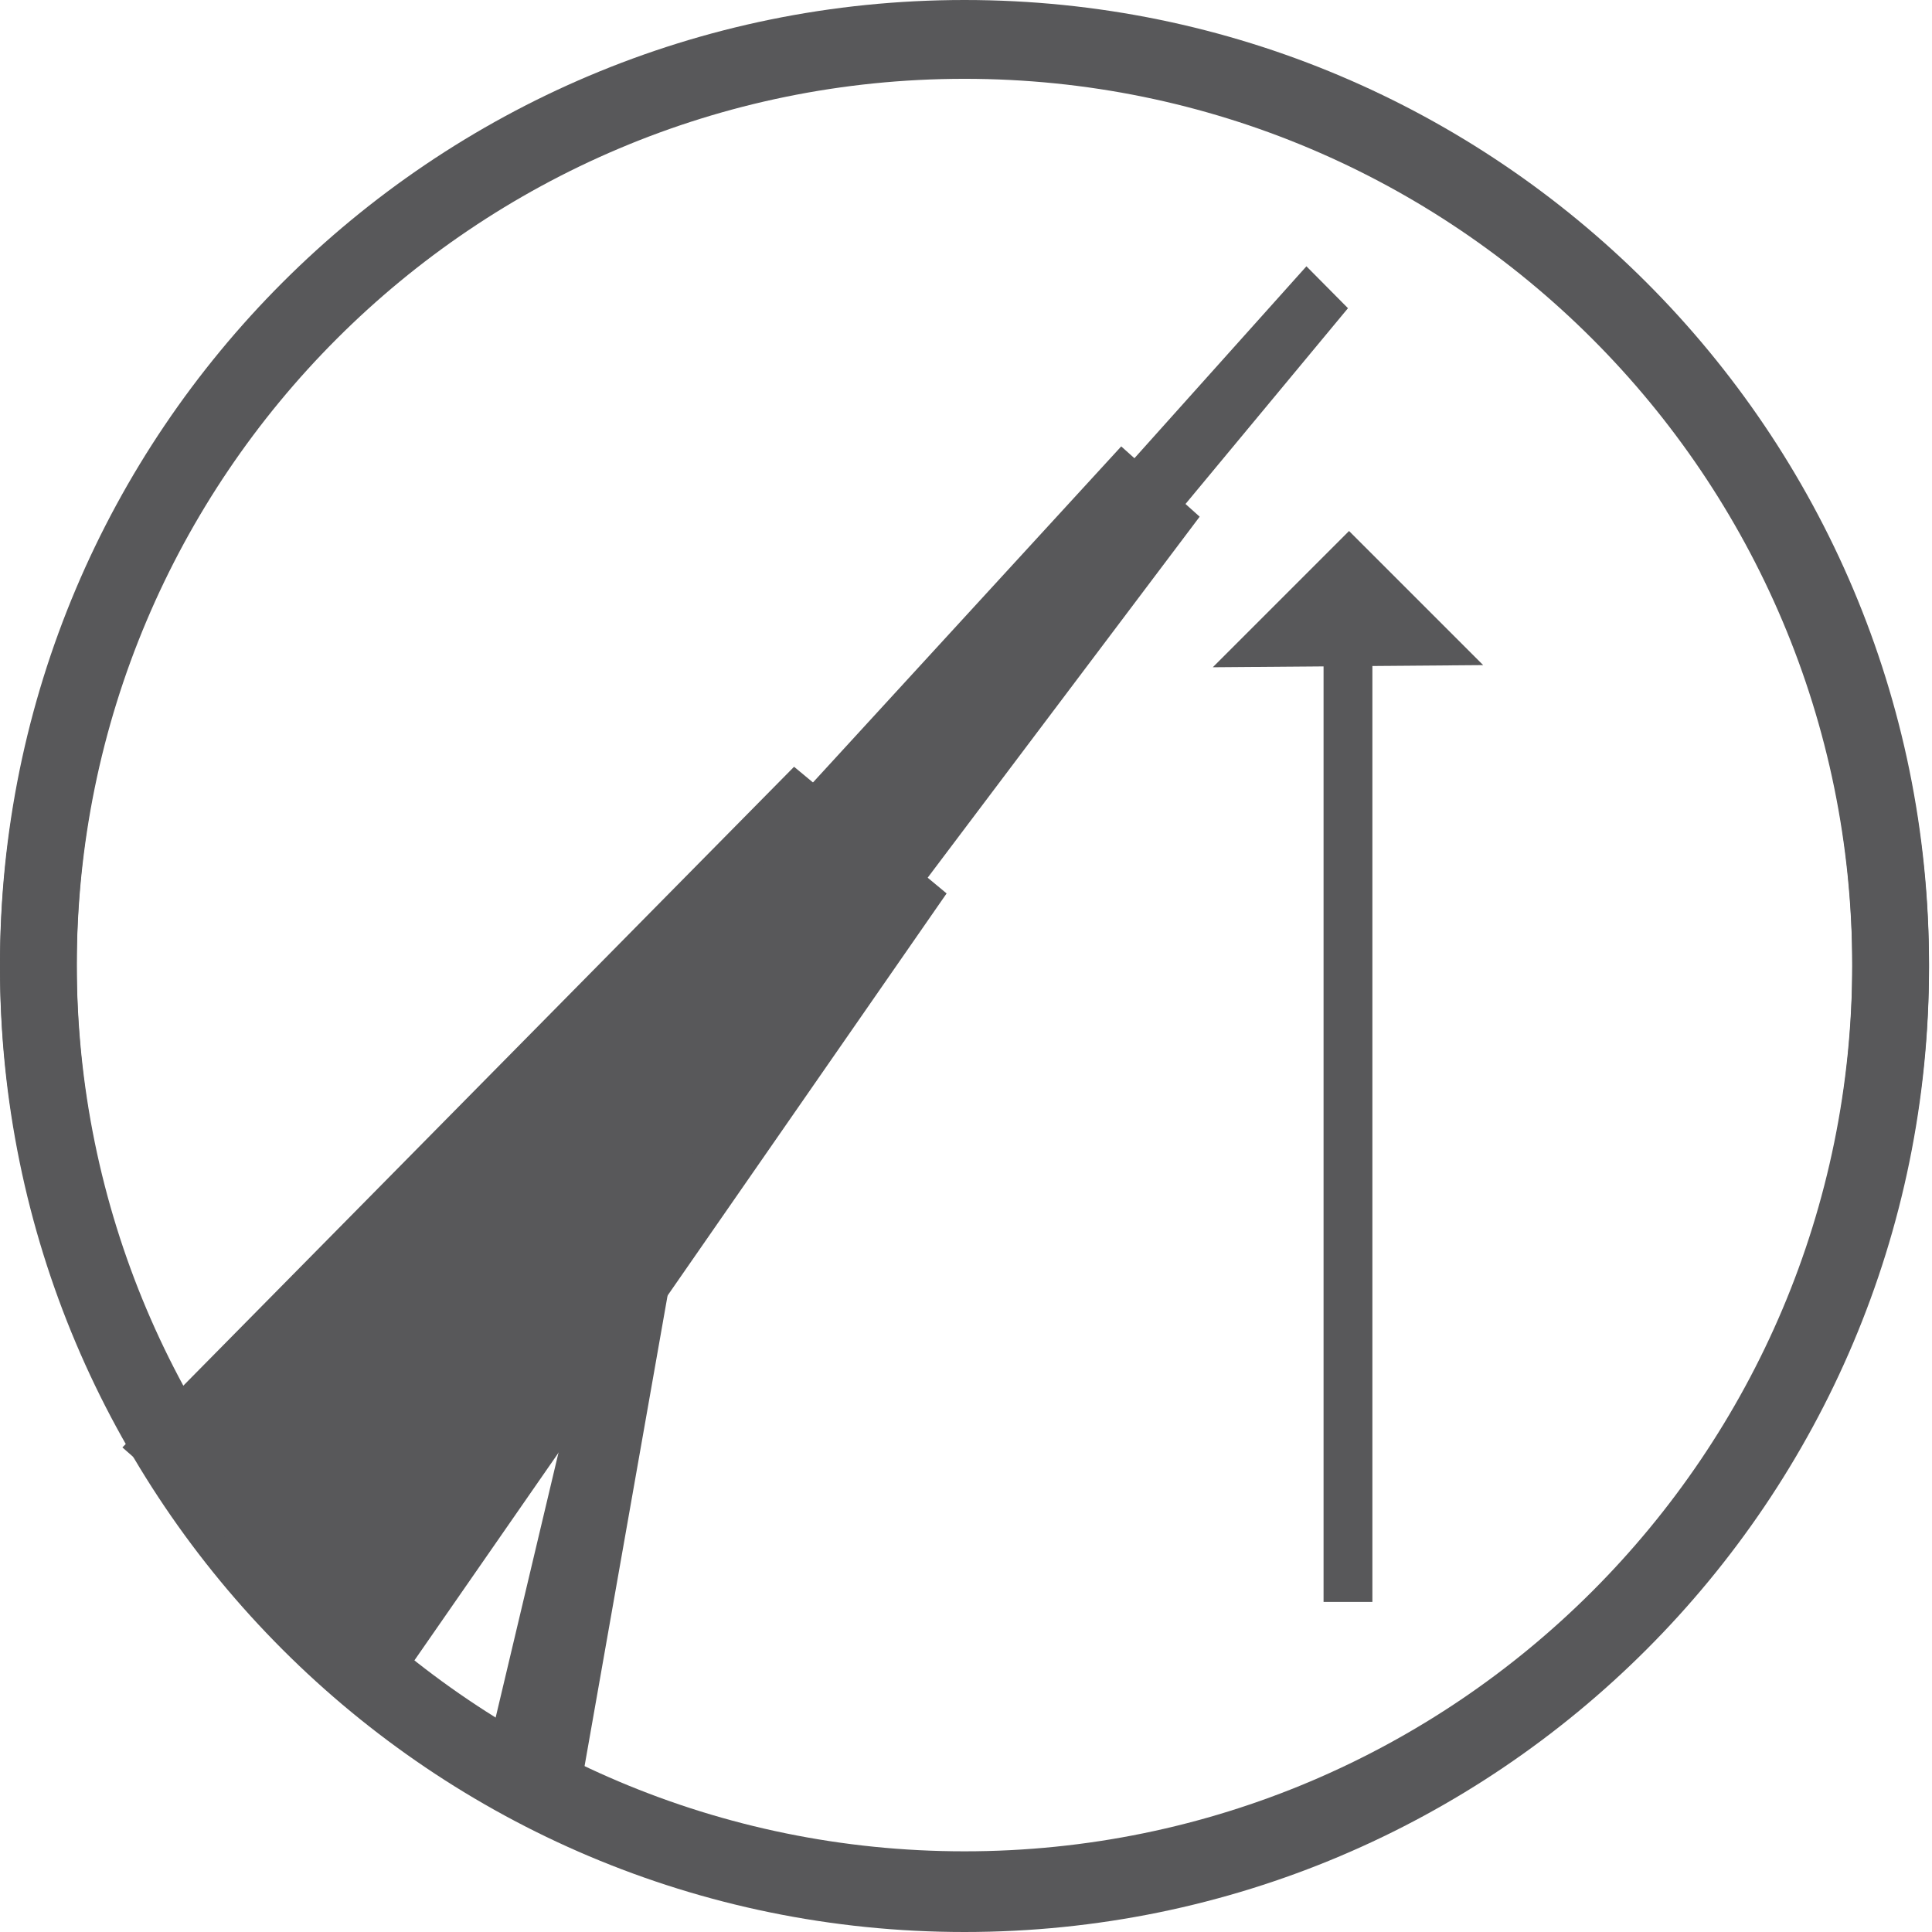
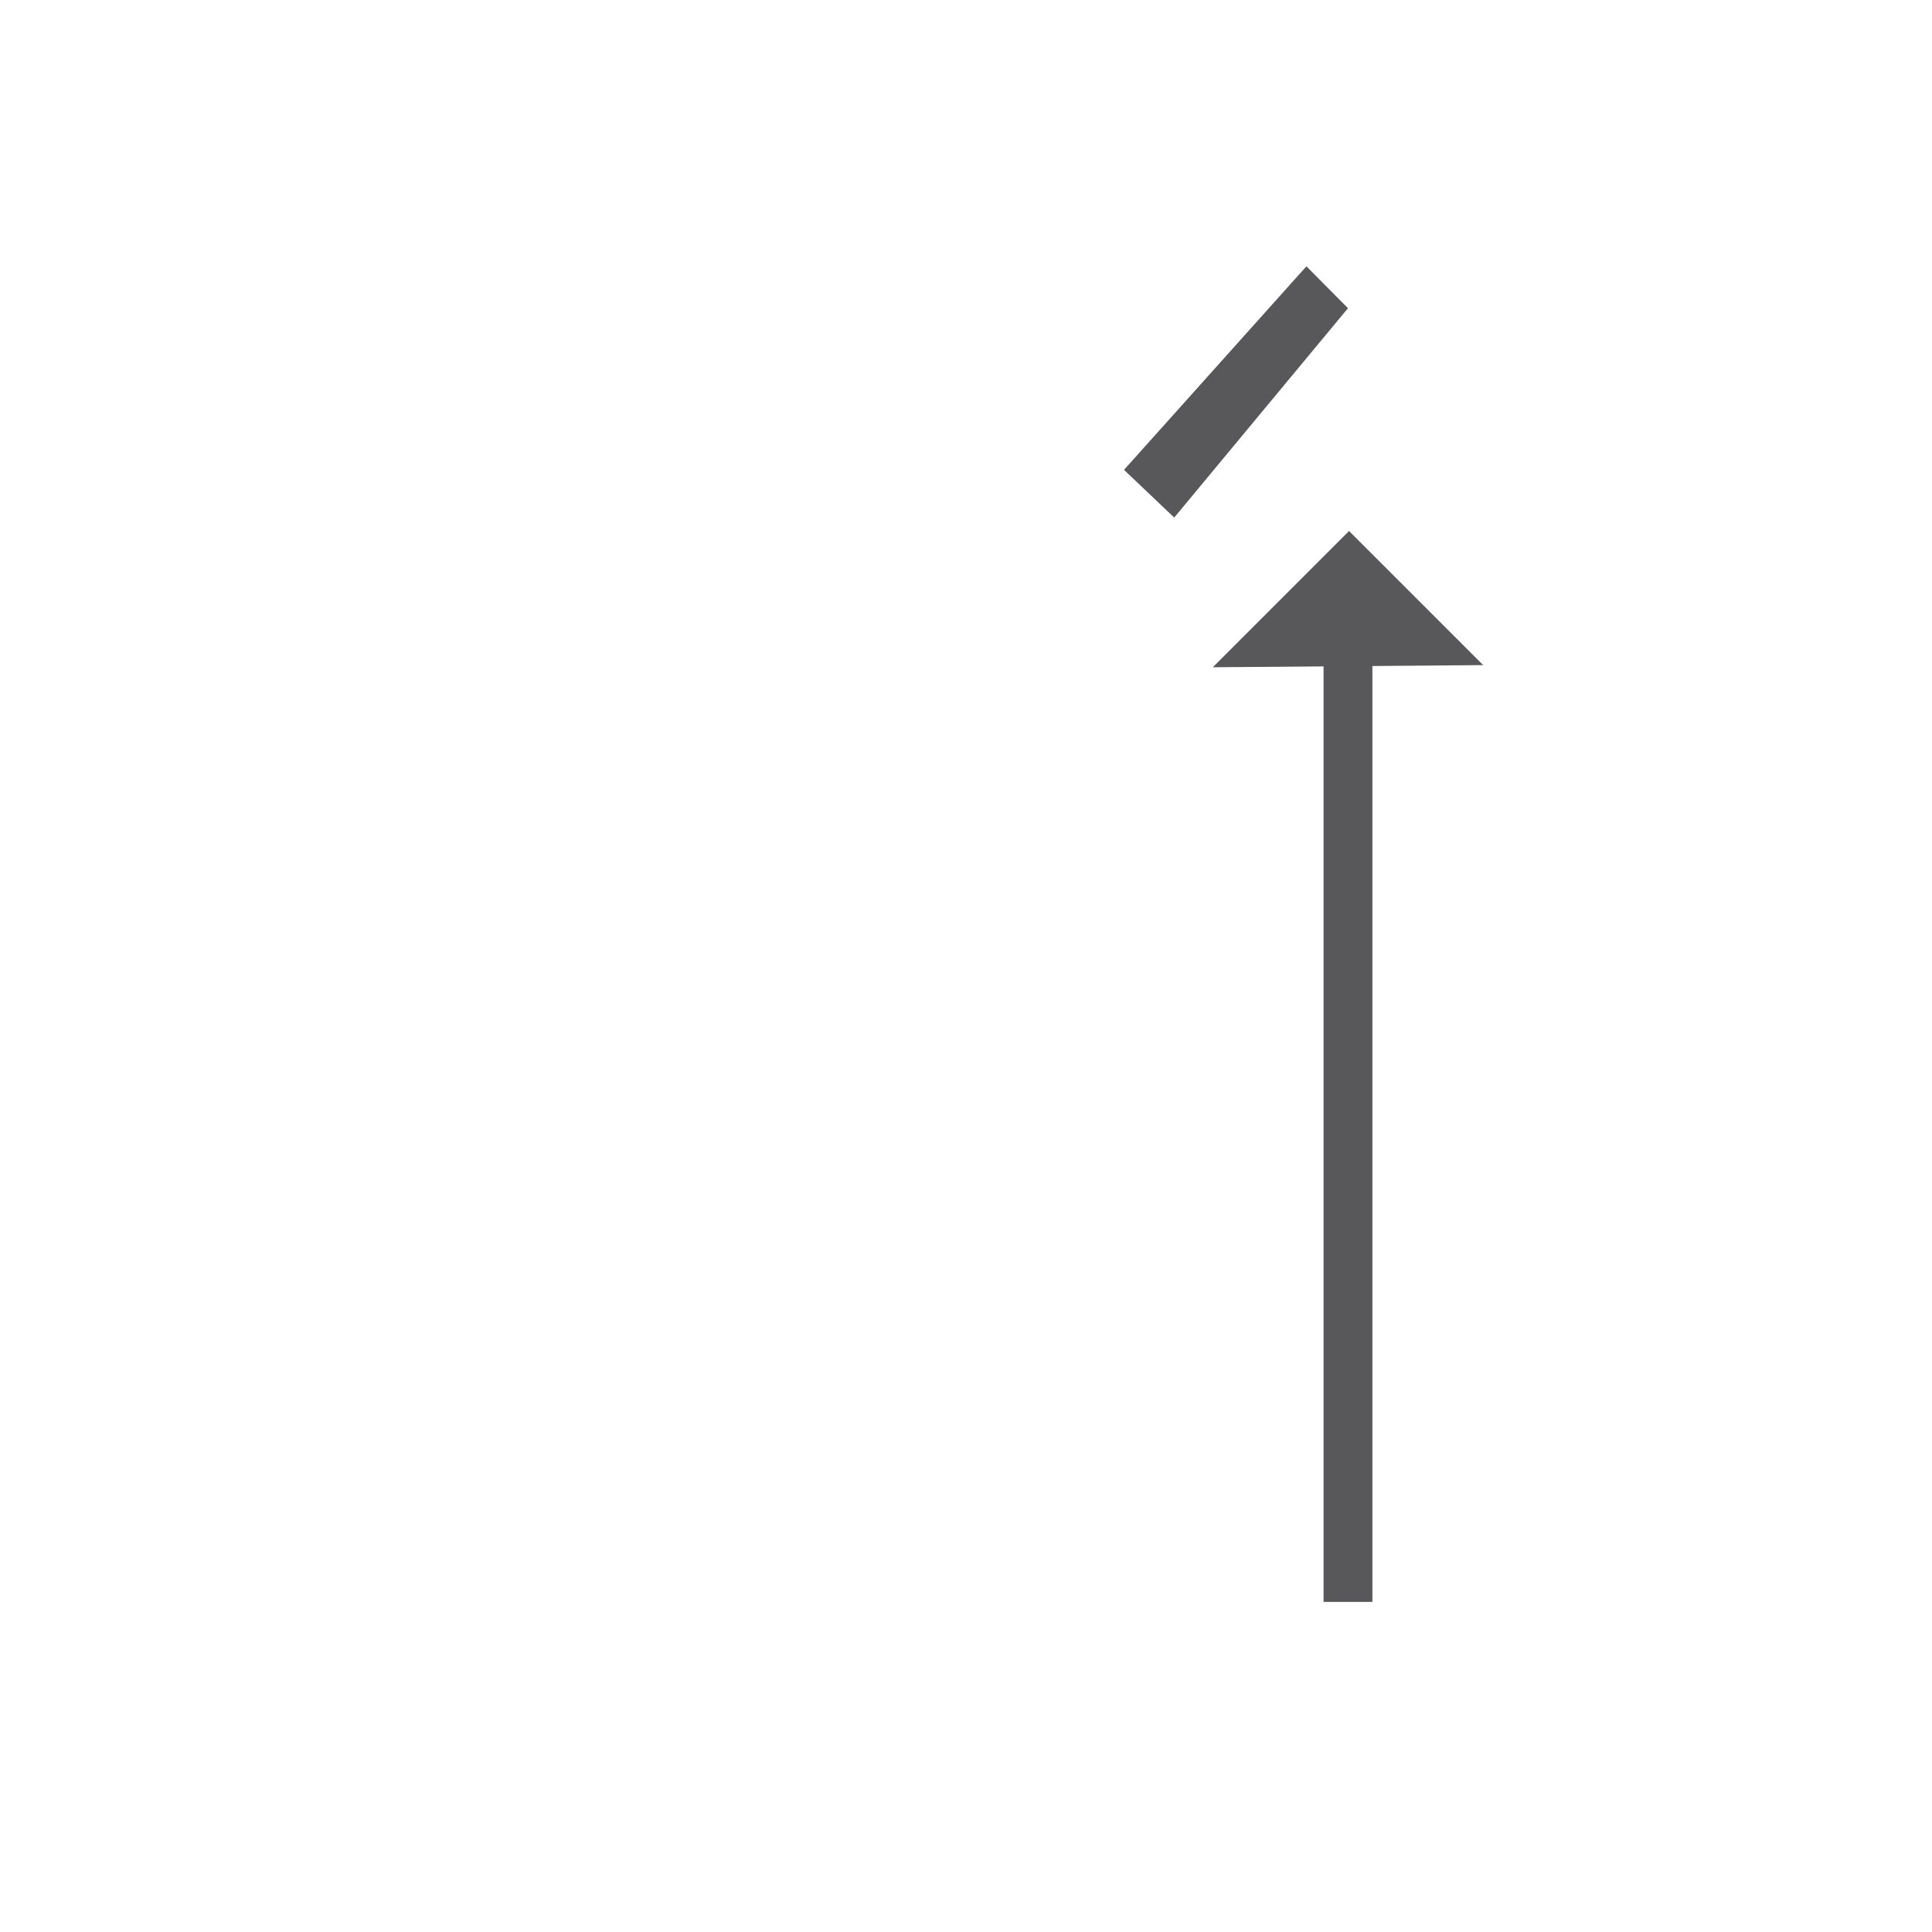
<svg xmlns="http://www.w3.org/2000/svg" xmlns:xlink="http://www.w3.org/1999/xlink" width="283.46" height="283.46">
  <defs>
-     <path id="a" d="M0 0h283.02v283.46H0z" />
-   </defs>
+     </defs>
  <clipPath id="b">
    <use xlink:href="#a" overflow="visible" />
  </clipPath>
-   <path clip-path="url(#b)" fill="#58585A" d="M271.761 141.374c0 71.937-58.315 130.249-130.251 130.249-71.934 0-130.25-58.312-130.25-130.249 0-71.936 58.315-130.249 130.25-130.249s130.251 58.313 130.251 130.249m11.259.137C283.02 63.356 219.665 0 141.51 0 63.357 0 .001 63.356.001 141.511c0 78.153 63.356 141.51 141.509 141.51 78.155 0 141.51-63.357 141.51-141.51" />
-   <path clip-path="url(#b)" fill="#58585A" d="M271.761 141.813c0 71.936-58.315 130.249-130.251 130.249-71.934 0-130.25-58.313-130.25-130.249 0-71.936 58.315-130.249 130.25-130.249 71.935.001 130.251 58.313 130.251 130.249m11.259.137C283.02 63.795 219.666.439 141.51.439 63.357.439.001 63.795.001 141.95c0 78.153 63.356 141.51 141.509 141.51 78.155 0 141.51-63.356 141.51-141.51" />
-   <path fill="#58585A" d="M116.504 112.498l22.382 18.585-80.807 116.45-40.121-35.17z" />
-   <path fill="#58585A" d="M101.765 168.428l-17.293 98.03-13.606-6.645 21.683-91.385zm62.74-102.933l11.509 10.313-48.176 63.94-17.982-14.677z" />
  <path fill="#58585A" d="M191.677 39.071l6.096 6.149-25.494 30.718-7.364-7.003zm25.93 58.513l-19.678-19.676-19.991 19.991z" />
  <path fill="#58585A" d="M194.191 87.902h7.164V235.03h-7.164z" />
</svg>